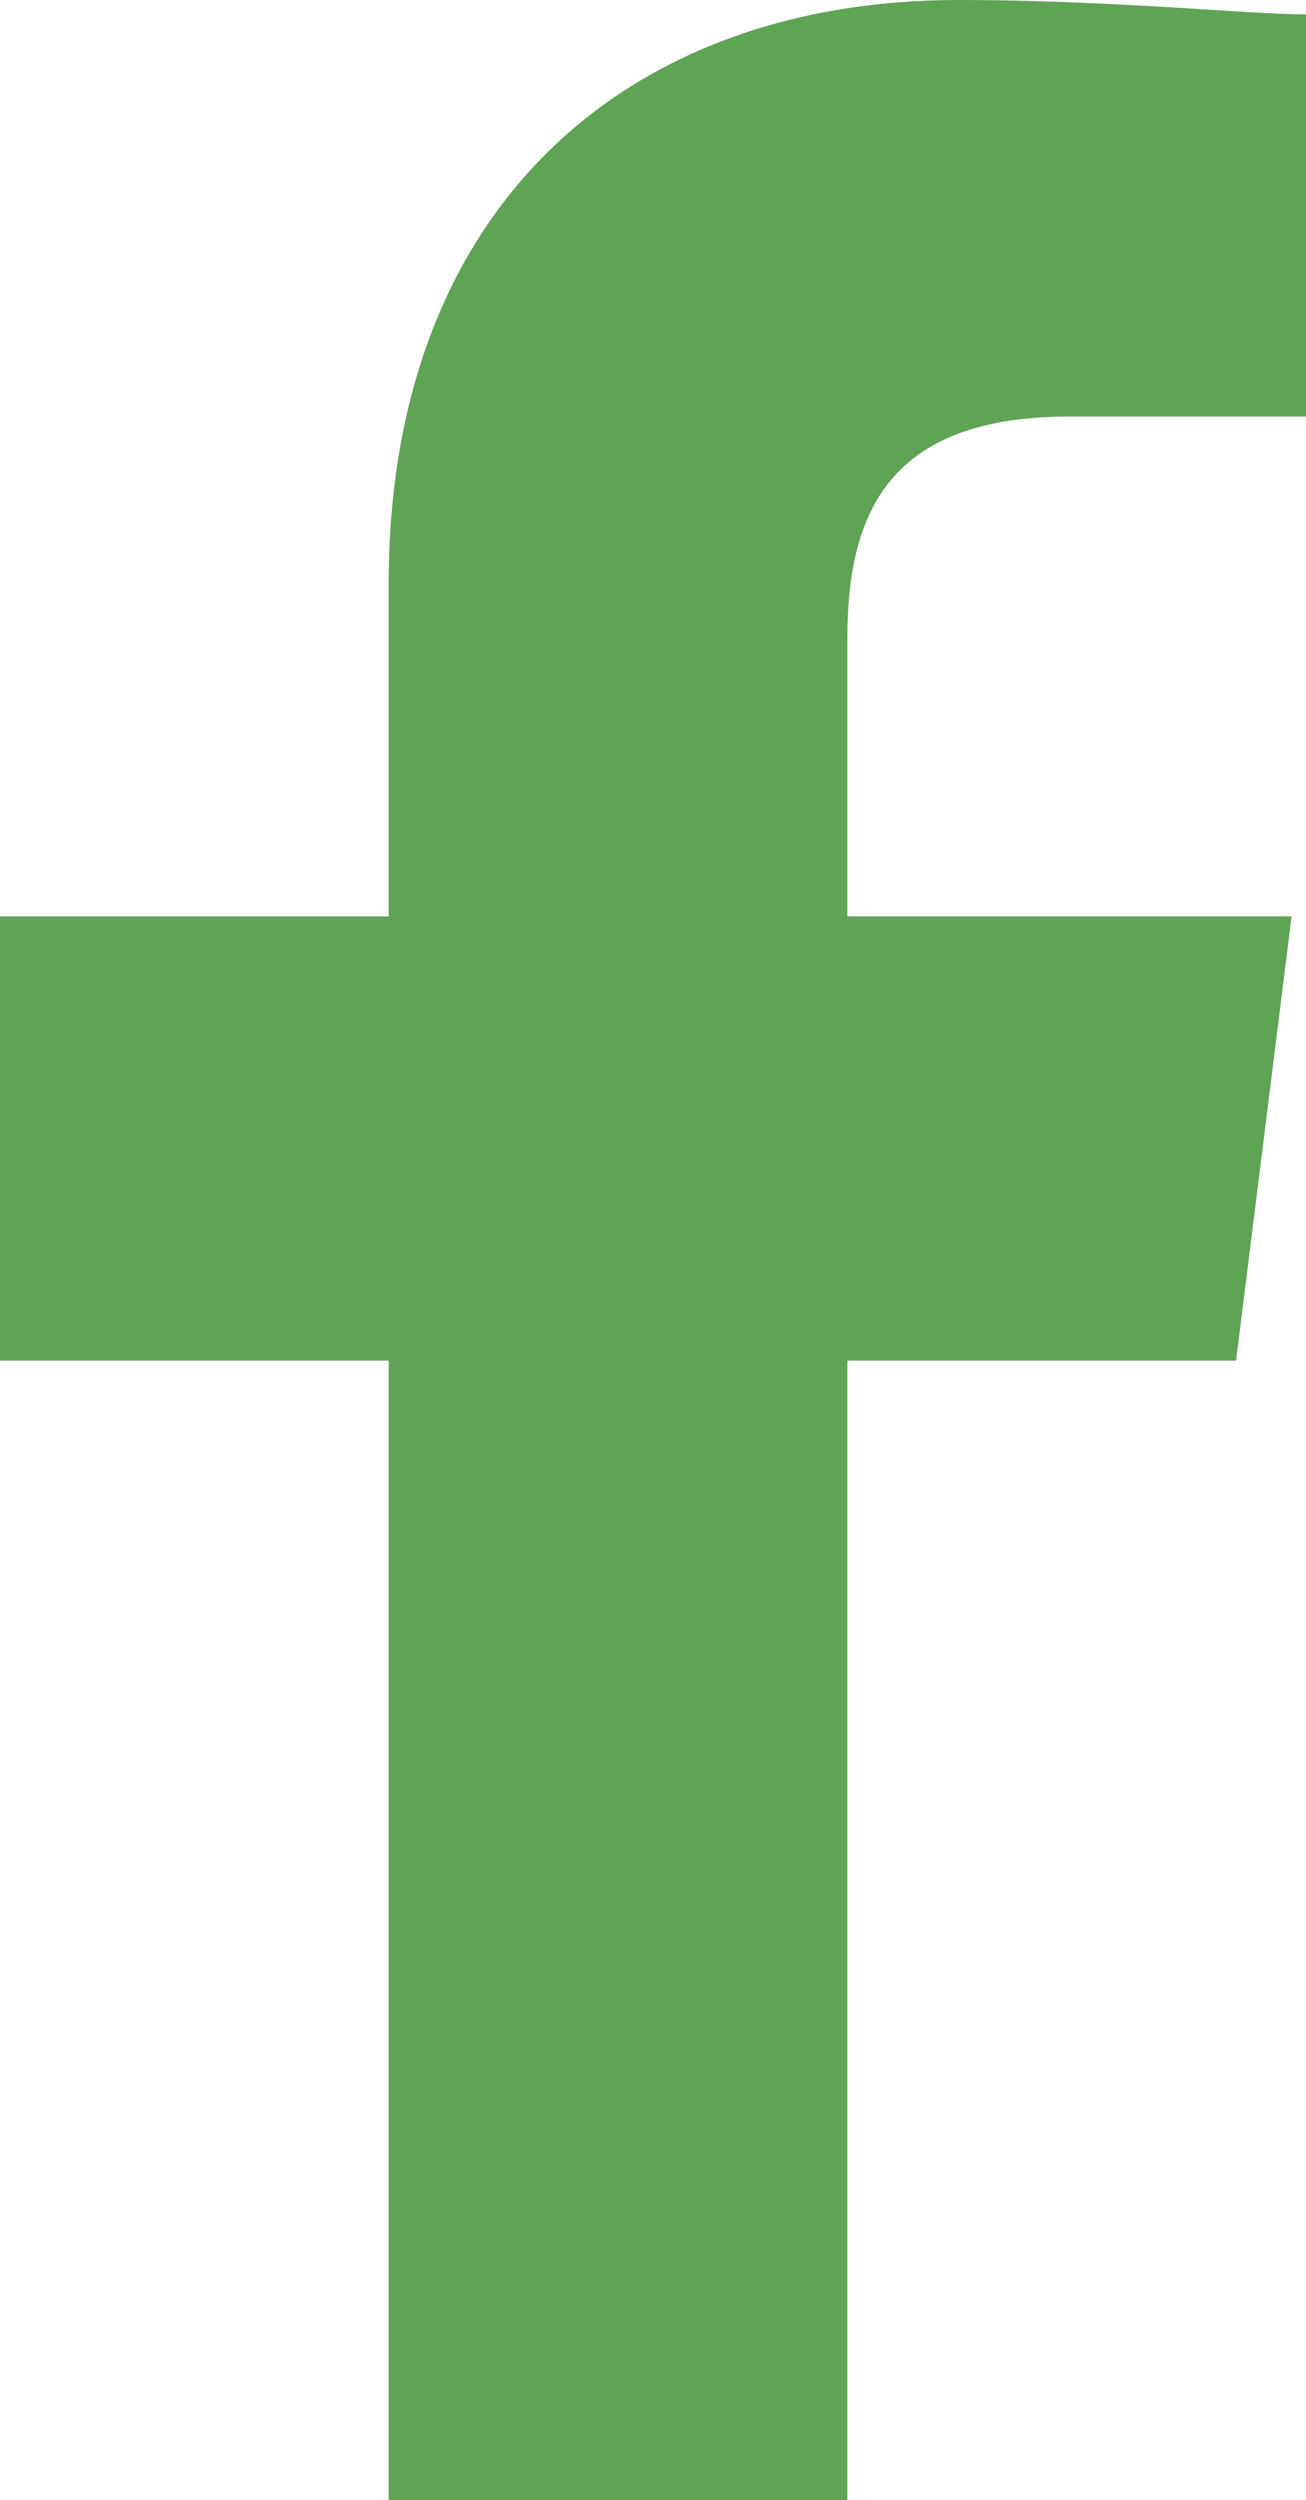
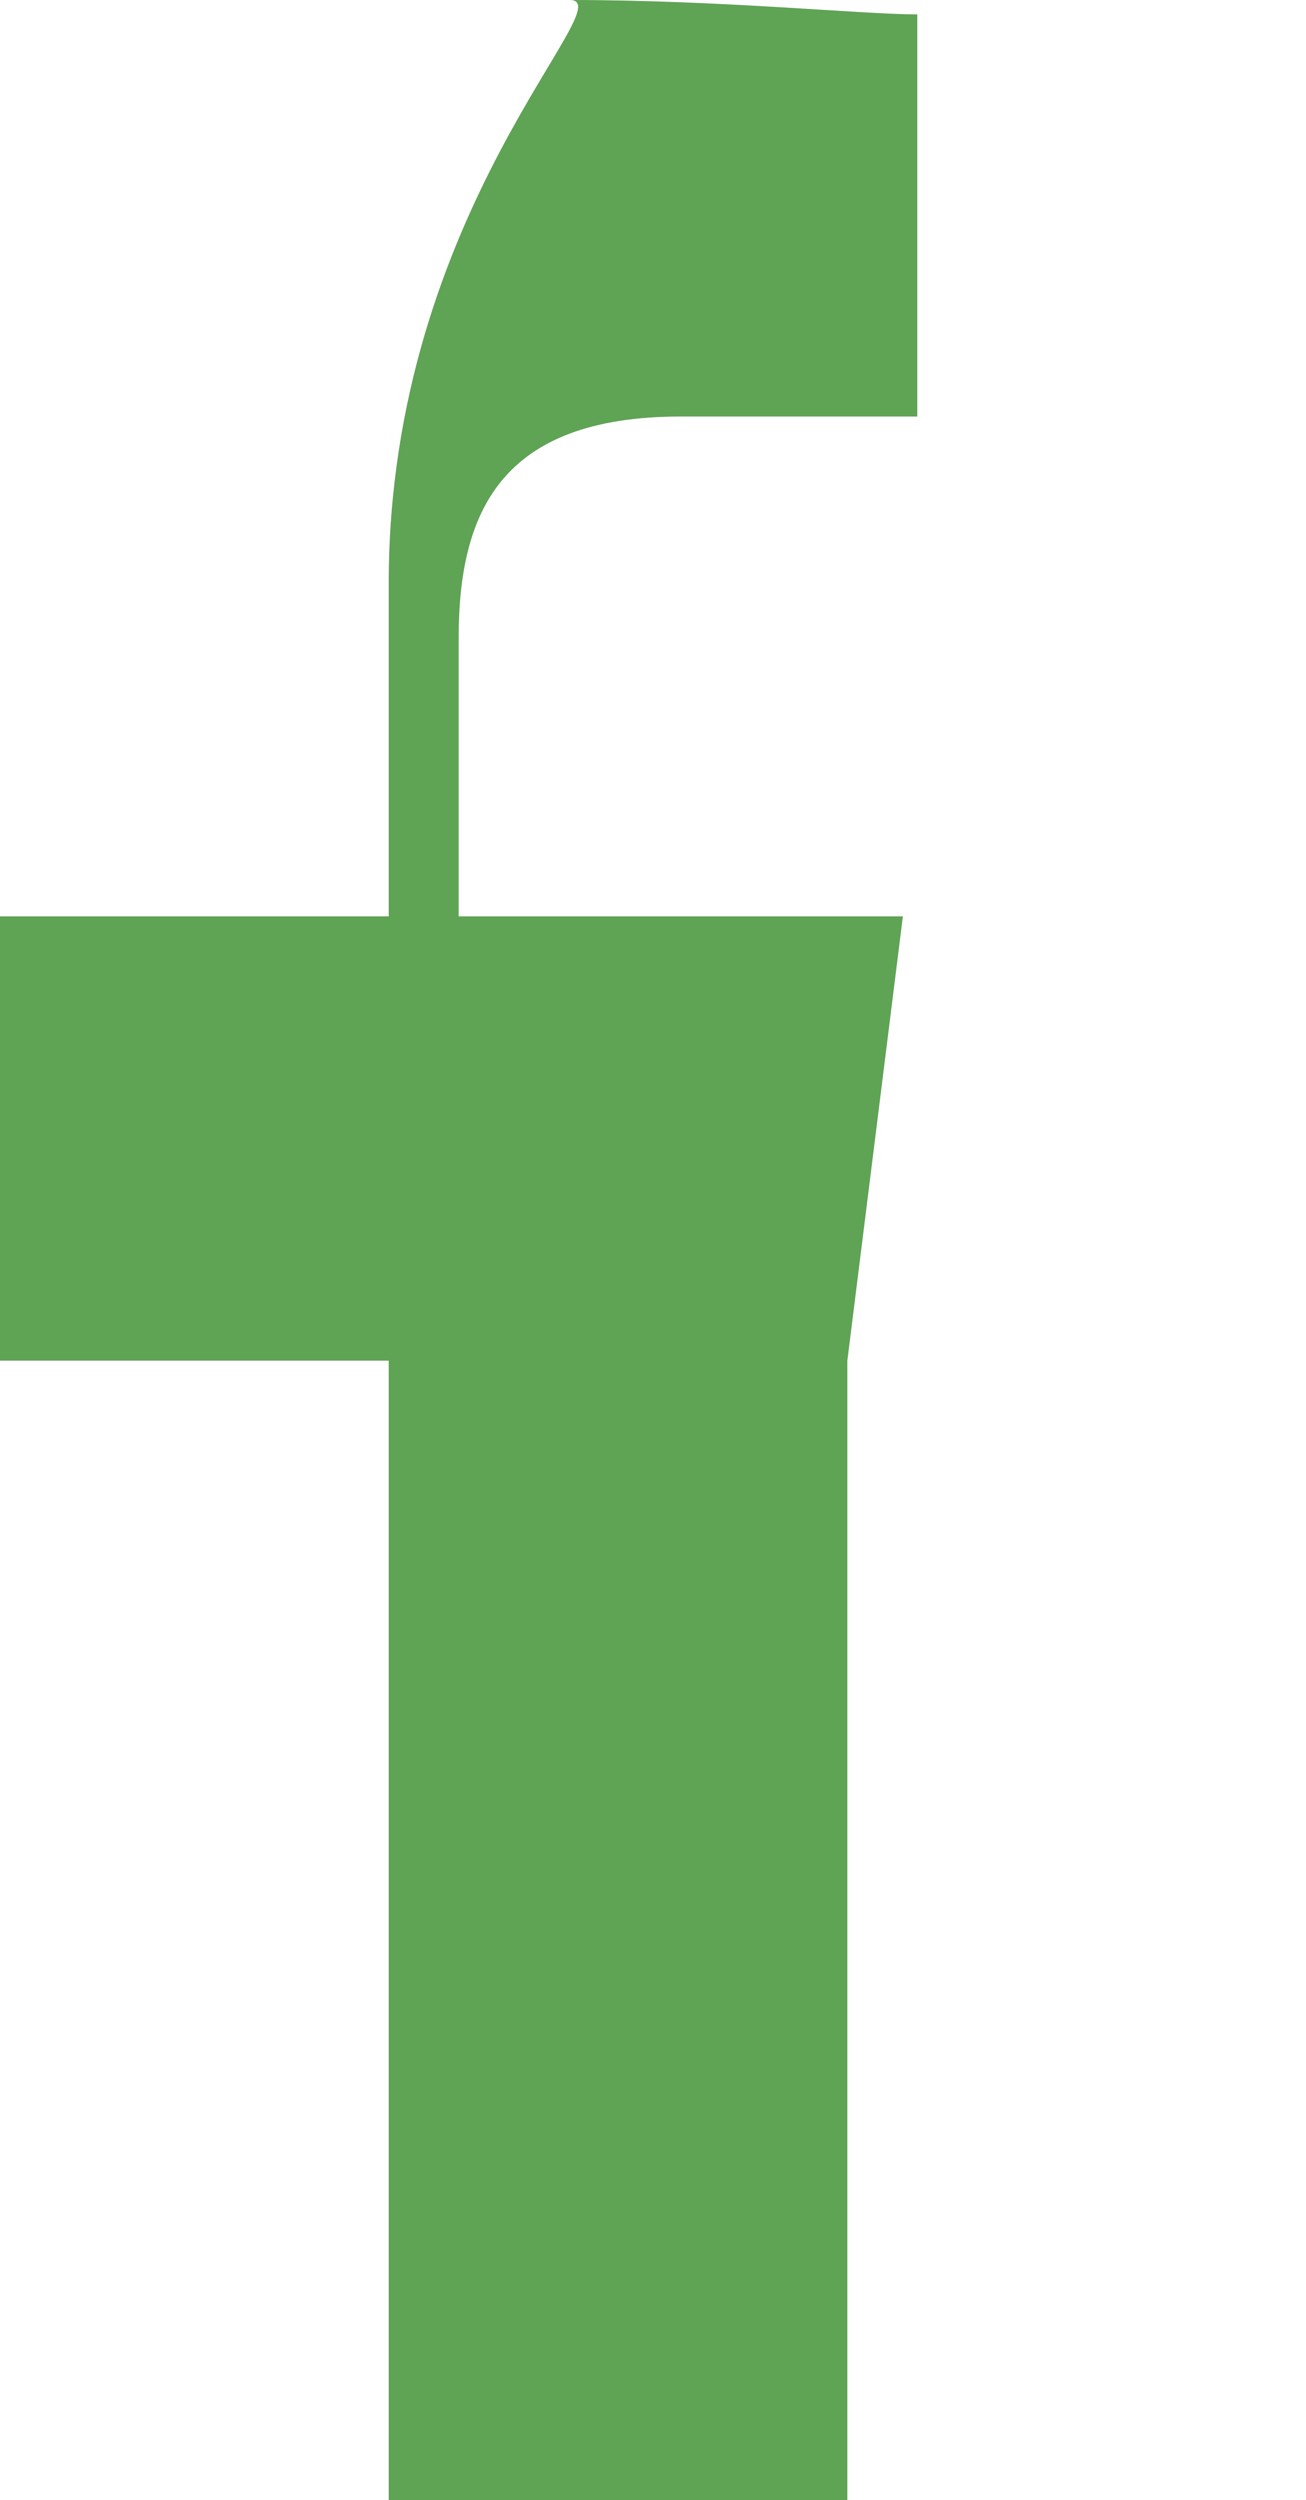
<svg xmlns="http://www.w3.org/2000/svg" id="Ebene_1" viewBox="0 0 12.7 24.31">
  <defs>
    <style>
      .cls-1 {
        fill: #5fa355;
        fill-rule: evenodd;
      }
    </style>
  </defs>
-   <path id="Pfad_1" class="cls-1" d="M8.24,24.31v-11.08h3.78l.54-4.32h-4.32v-2.7c0-1.22.4-2.16,2.16-2.16h2.3V.14c-.54,0-1.9-.14-3.38-.14C6.08,0,3.78,2.03,3.78,5.67v3.24H0v4.32h3.78v11.08h4.46Z" />
+   <path id="Pfad_1" class="cls-1" d="M8.24,24.31v-11.08l.54-4.32h-4.32v-2.7c0-1.22.4-2.16,2.16-2.16h2.3V.14c-.54,0-1.9-.14-3.38-.14C6.08,0,3.78,2.03,3.78,5.67v3.24H0v4.32h3.78v11.08h4.46Z" />
</svg>